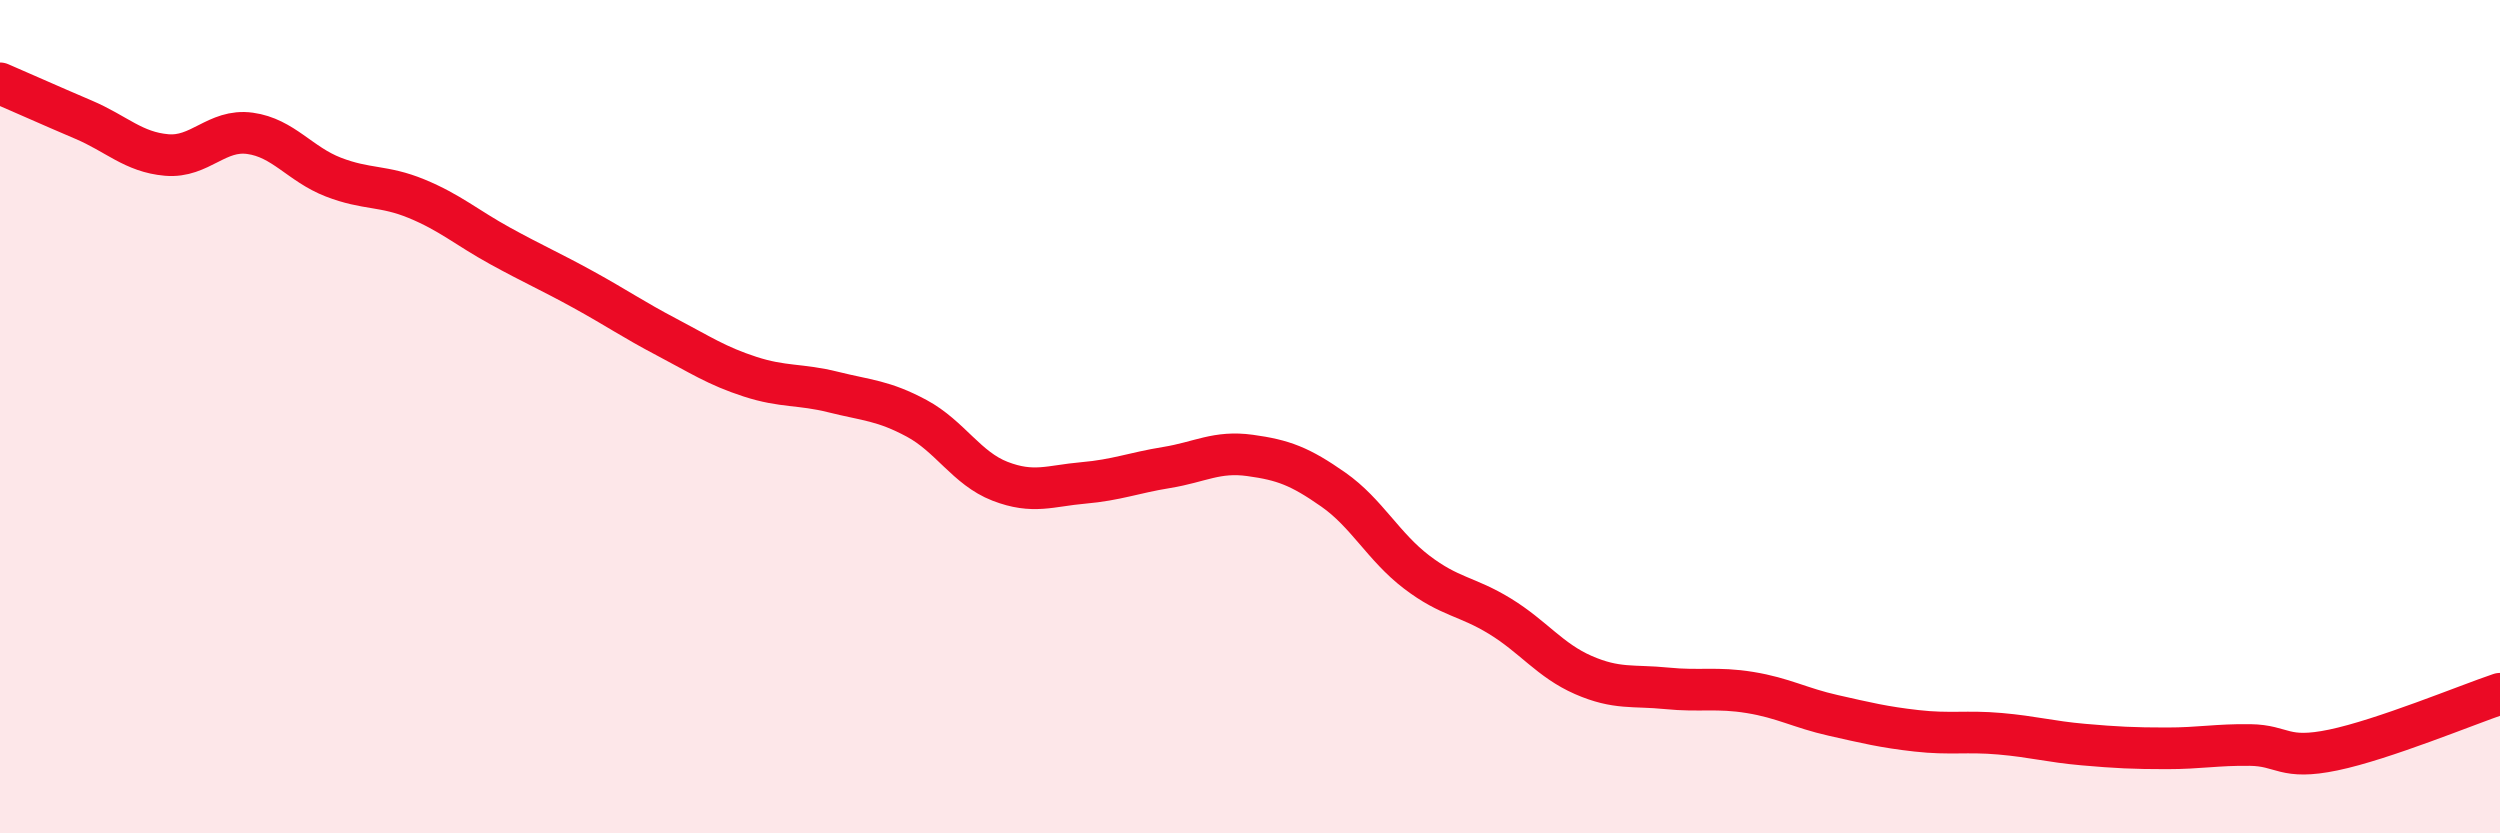
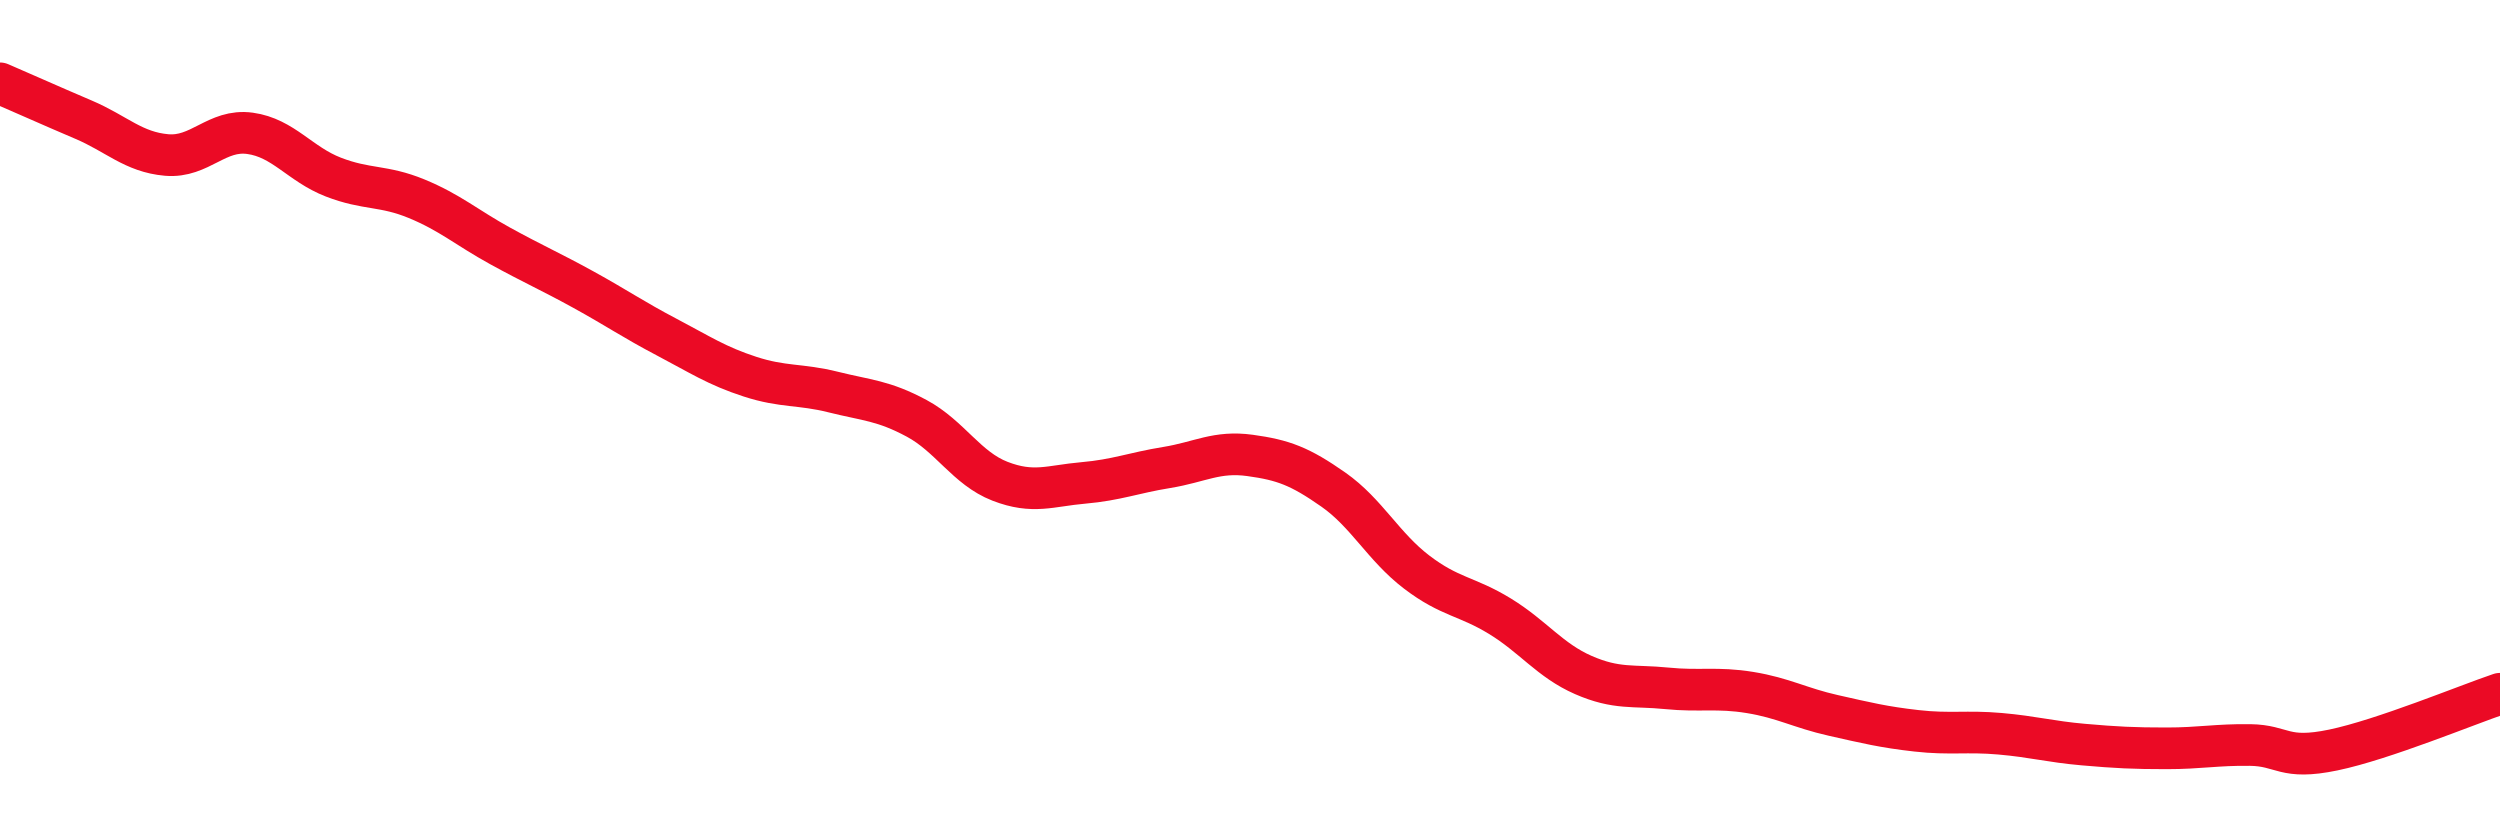
<svg xmlns="http://www.w3.org/2000/svg" width="60" height="20" viewBox="0 0 60 20">
-   <path d="M 0,2 C 0.4,2.17 1.2,2.53 2,2.87 C 2.8,3.21 3.2,3.65 4,3.72 C 4.8,3.79 5.2,3.09 6,3.2 C 6.8,3.31 7.2,3.94 8,4.25 C 8.8,4.56 9.2,4.44 10,4.77 C 10.8,5.1 11.2,5.46 12,5.9 C 12.8,6.34 13.2,6.51 14,6.95 C 14.8,7.39 15.2,7.67 16,8.09 C 16.8,8.51 17.2,8.78 18,9.04 C 18.8,9.3 19.2,9.21 20,9.41 C 20.8,9.61 21.2,9.61 22,10.04 C 22.8,10.47 23.2,11.24 24,11.55 C 24.8,11.86 25.2,11.66 26,11.59 C 26.8,11.52 27.2,11.35 28,11.22 C 28.8,11.09 29.2,10.82 30,10.93 C 30.8,11.04 31.2,11.19 32,11.75 C 32.8,12.31 33.2,13.12 34,13.73 C 34.8,14.34 35.2,14.3 36,14.79 C 36.8,15.28 37.2,15.85 38,16.2 C 38.8,16.55 39.2,16.44 40,16.52 C 40.8,16.6 41.2,16.49 42,16.62 C 42.8,16.75 43.2,16.99 44,17.17 C 44.8,17.35 45.2,17.45 46,17.54 C 46.8,17.63 47.2,17.54 48,17.61 C 48.8,17.68 49.2,17.8 50,17.87 C 50.8,17.94 51.2,17.96 52,17.96 C 52.8,17.96 53.2,17.87 54,17.88 C 54.8,17.89 54.8,18.25 56,18 C 57.2,17.75 59.2,16.92 60,16.65L60 20L0 20Z" fill="#EB0A25" opacity="0.1" stroke-linecap="round" stroke-linejoin="round" />
  <path d="M 0,2 C 0.4,2.17 1.2,2.53 2,2.87 C 2.8,3.21 3.2,3.65 4,3.72 C 4.8,3.79 5.2,3.09 6,3.2 C 6.8,3.31 7.2,3.94 8,4.25 C 8.8,4.56 9.2,4.44 10,4.77 C 10.8,5.1 11.2,5.46 12,5.9 C 12.8,6.34 13.2,6.51 14,6.95 C 14.8,7.39 15.2,7.67 16,8.09 C 16.8,8.51 17.2,8.78 18,9.04 C 18.8,9.3 19.2,9.21 20,9.41 C 20.8,9.61 21.2,9.61 22,10.04 C 22.8,10.47 23.2,11.24 24,11.55 C 24.8,11.86 25.2,11.66 26,11.59 C 26.8,11.52 27.2,11.35 28,11.22 C 28.8,11.09 29.2,10.82 30,10.93 C 30.8,11.04 31.2,11.19 32,11.75 C 32.8,12.31 33.2,13.12 34,13.73 C 34.8,14.34 35.2,14.3 36,14.79 C 36.8,15.28 37.2,15.85 38,16.2 C 38.8,16.55 39.2,16.44 40,16.52 C 40.8,16.6 41.2,16.49 42,16.62 C 42.8,16.75 43.2,16.99 44,17.17 C 44.8,17.35 45.2,17.45 46,17.54 C 46.8,17.63 47.2,17.54 48,17.61 C 48.8,17.68 49.2,17.8 50,17.87 C 50.8,17.94 51.2,17.96 52,17.96 C 52.8,17.96 53.2,17.87 54,17.88 C 54.8,17.89 54.8,18.25 56,18 C 57.2,17.75 59.2,16.92 60,16.65" stroke="#EB0A25" stroke-width="1" fill="none" stroke-linecap="round" stroke-linejoin="round" />
</svg>